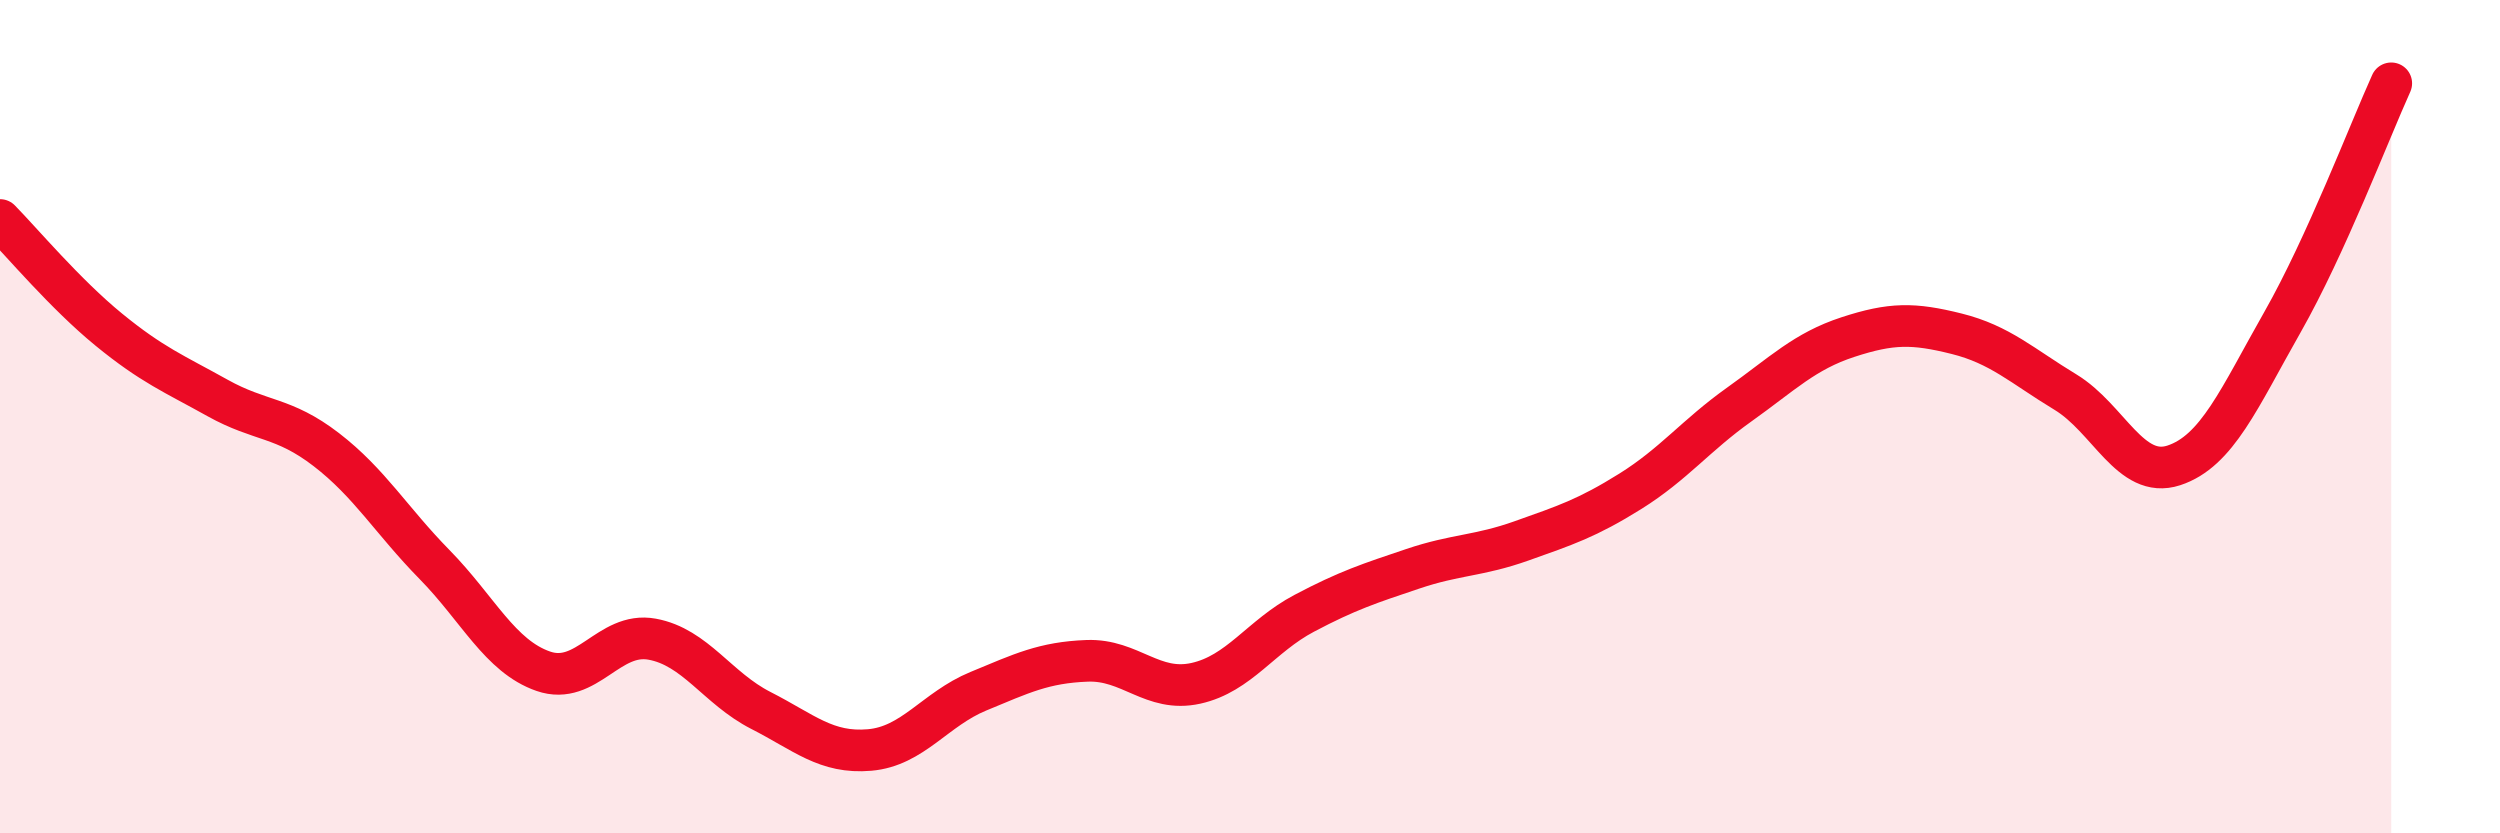
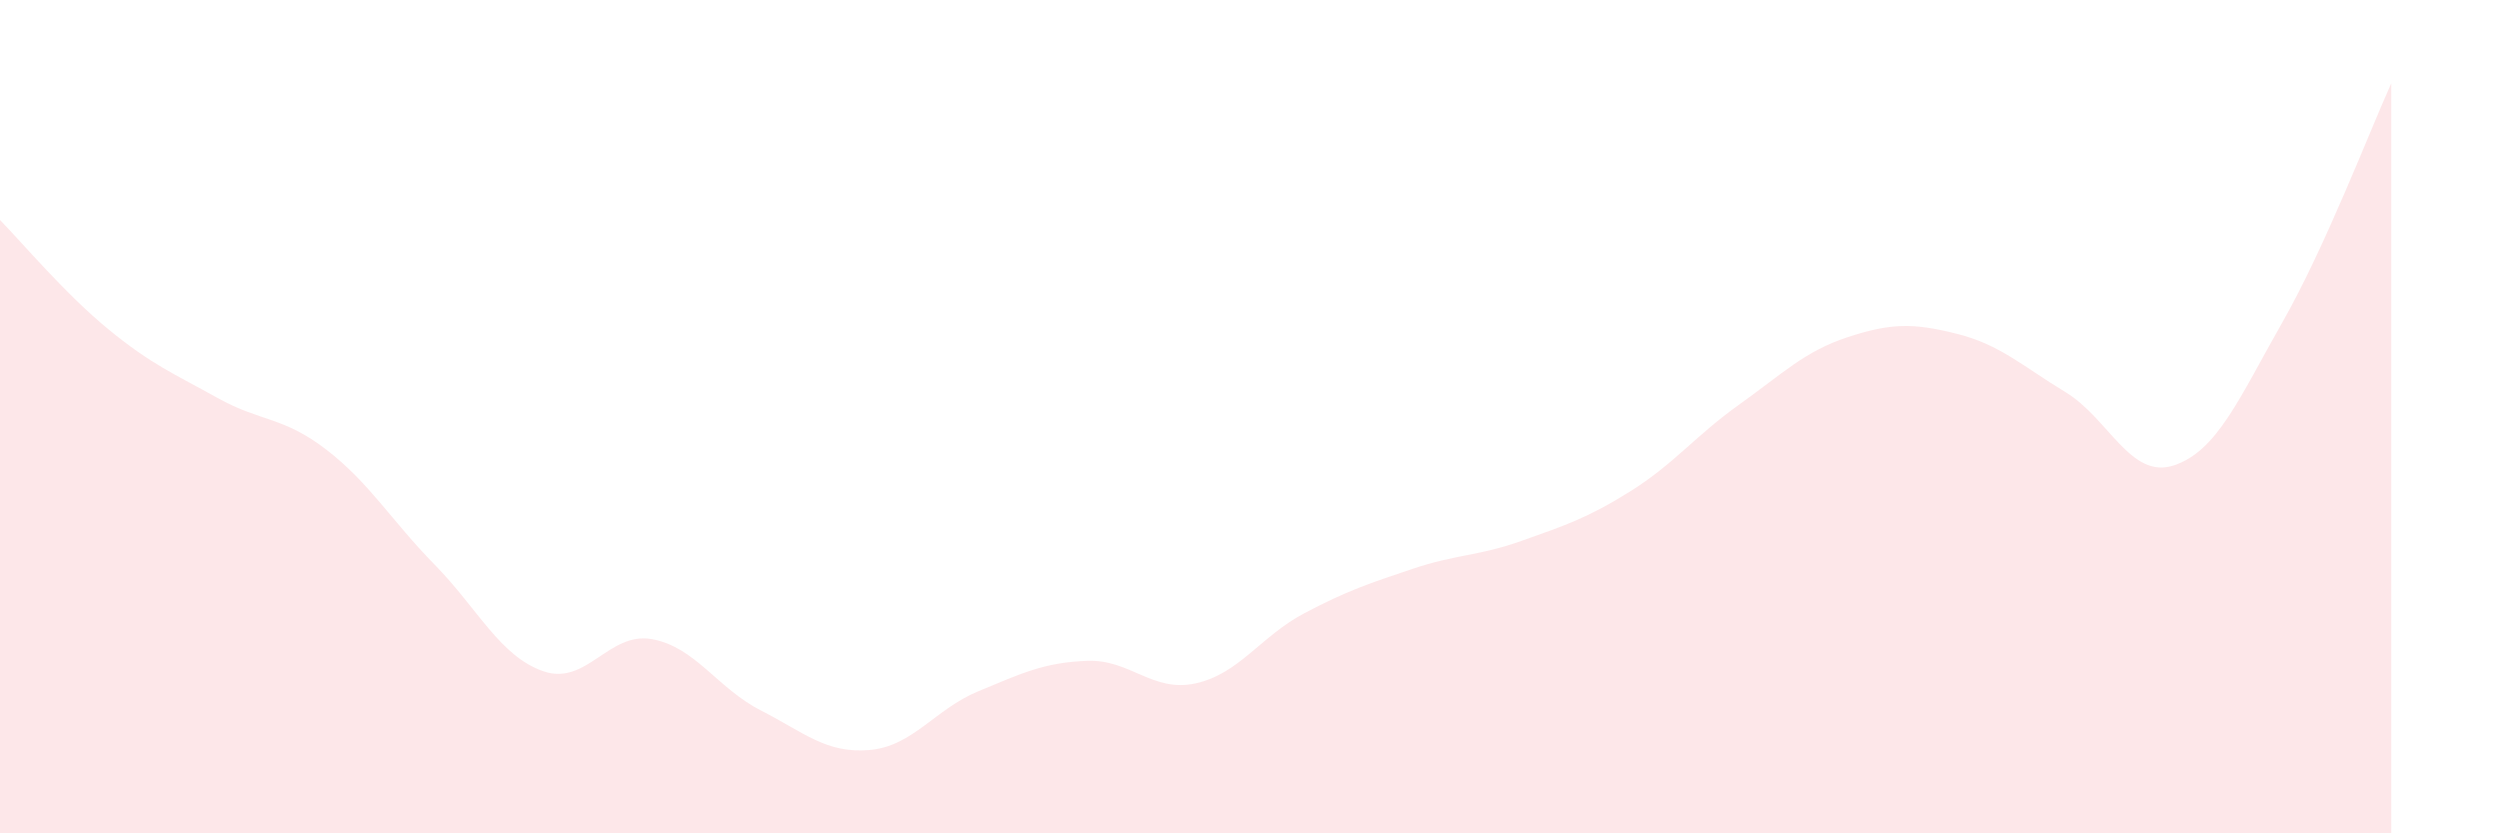
<svg xmlns="http://www.w3.org/2000/svg" width="60" height="20" viewBox="0 0 60 20">
  <path d="M 0,5.28 C 0.52,5.81 1.57,7.06 2.61,7.91 C 3.65,8.76 4.18,8.97 5.22,9.55 C 6.26,10.13 6.79,9.99 7.83,10.79 C 8.87,11.59 9.39,12.49 10.43,13.55 C 11.47,14.61 12,15.75 13.04,16.11 C 14.08,16.47 14.61,15.15 15.65,15.34 C 16.69,15.53 17.22,16.52 18.26,17.05 C 19.3,17.58 19.83,18.09 20.87,18 C 21.91,17.91 22.44,17.02 23.48,16.59 C 24.52,16.16 25.05,15.9 26.09,15.86 C 27.13,15.82 27.66,16.63 28.7,16.4 C 29.74,16.17 30.26,15.27 31.3,14.72 C 32.34,14.17 32.87,14 33.91,13.65 C 34.95,13.3 35.48,13.35 36.52,12.98 C 37.56,12.61 38.09,12.44 39.13,11.79 C 40.17,11.14 40.7,10.45 41.74,9.71 C 42.78,8.97 43.31,8.43 44.35,8.09 C 45.39,7.75 45.92,7.75 46.96,8.01 C 48,8.27 48.53,8.78 49.57,9.41 C 50.61,10.04 51.13,11.51 52.17,11.17 C 53.21,10.83 53.74,9.56 54.78,7.73 C 55.82,5.9 56.87,3.15 57.39,2L57.39 20L0 20Z" fill="#EB0A25" opacity="0.1" stroke-linecap="round" stroke-linejoin="round" />
-   <path d="M 0,5.28 C 0.52,5.81 1.57,7.06 2.61,7.91 C 3.65,8.76 4.18,8.97 5.22,9.55 C 6.26,10.13 6.79,9.99 7.83,10.79 C 8.87,11.59 9.39,12.49 10.43,13.55 C 11.47,14.61 12,15.75 13.04,16.11 C 14.08,16.47 14.61,15.15 15.65,15.34 C 16.69,15.53 17.22,16.52 18.26,17.05 C 19.3,17.58 19.83,18.09 20.87,18 C 21.91,17.91 22.44,17.02 23.48,16.59 C 24.52,16.16 25.05,15.9 26.09,15.86 C 27.13,15.82 27.66,16.63 28.7,16.4 C 29.74,16.17 30.26,15.27 31.3,14.72 C 32.34,14.17 32.87,14 33.91,13.65 C 34.95,13.3 35.48,13.35 36.52,12.98 C 37.56,12.61 38.09,12.44 39.13,11.79 C 40.17,11.14 40.7,10.45 41.74,9.71 C 42.78,8.97 43.31,8.43 44.35,8.09 C 45.39,7.75 45.92,7.75 46.96,8.01 C 48,8.27 48.53,8.78 49.57,9.41 C 50.61,10.04 51.13,11.51 52.17,11.17 C 53.21,10.83 53.74,9.56 54.78,7.73 C 55.82,5.9 56.87,3.15 57.39,2" stroke="#EB0A25" stroke-width="1" fill="none" stroke-linecap="round" stroke-linejoin="round" />
</svg>